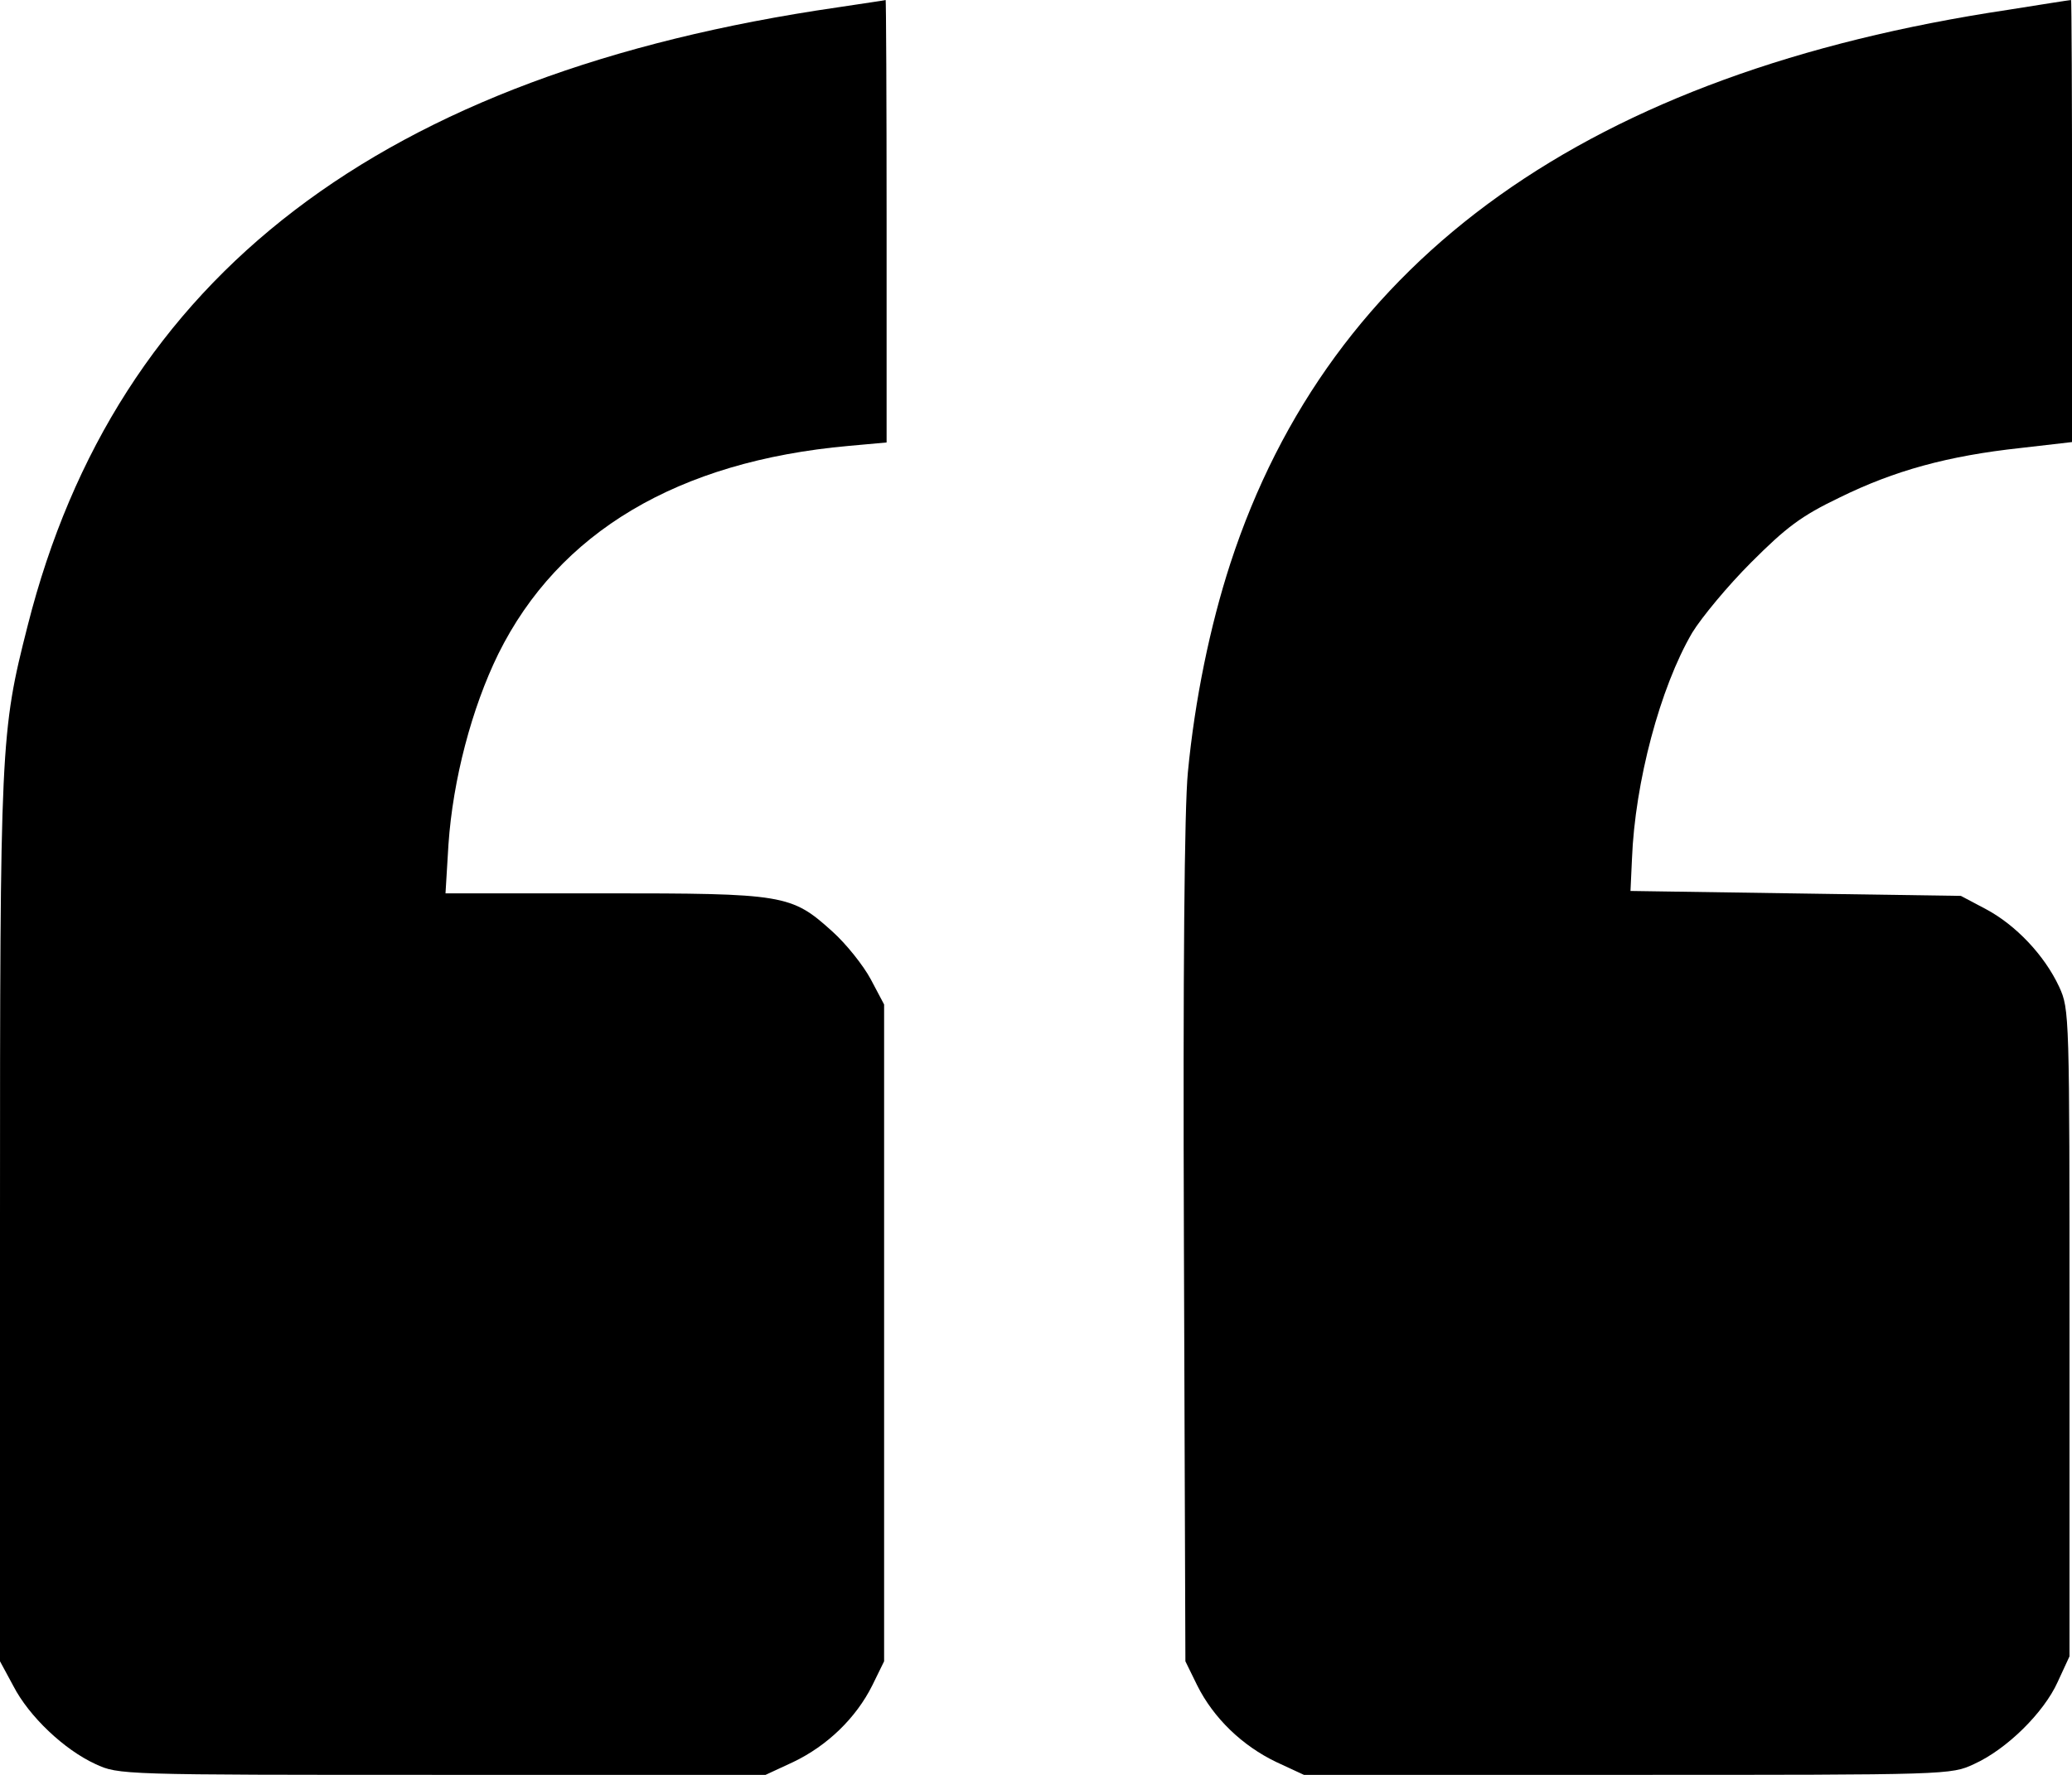
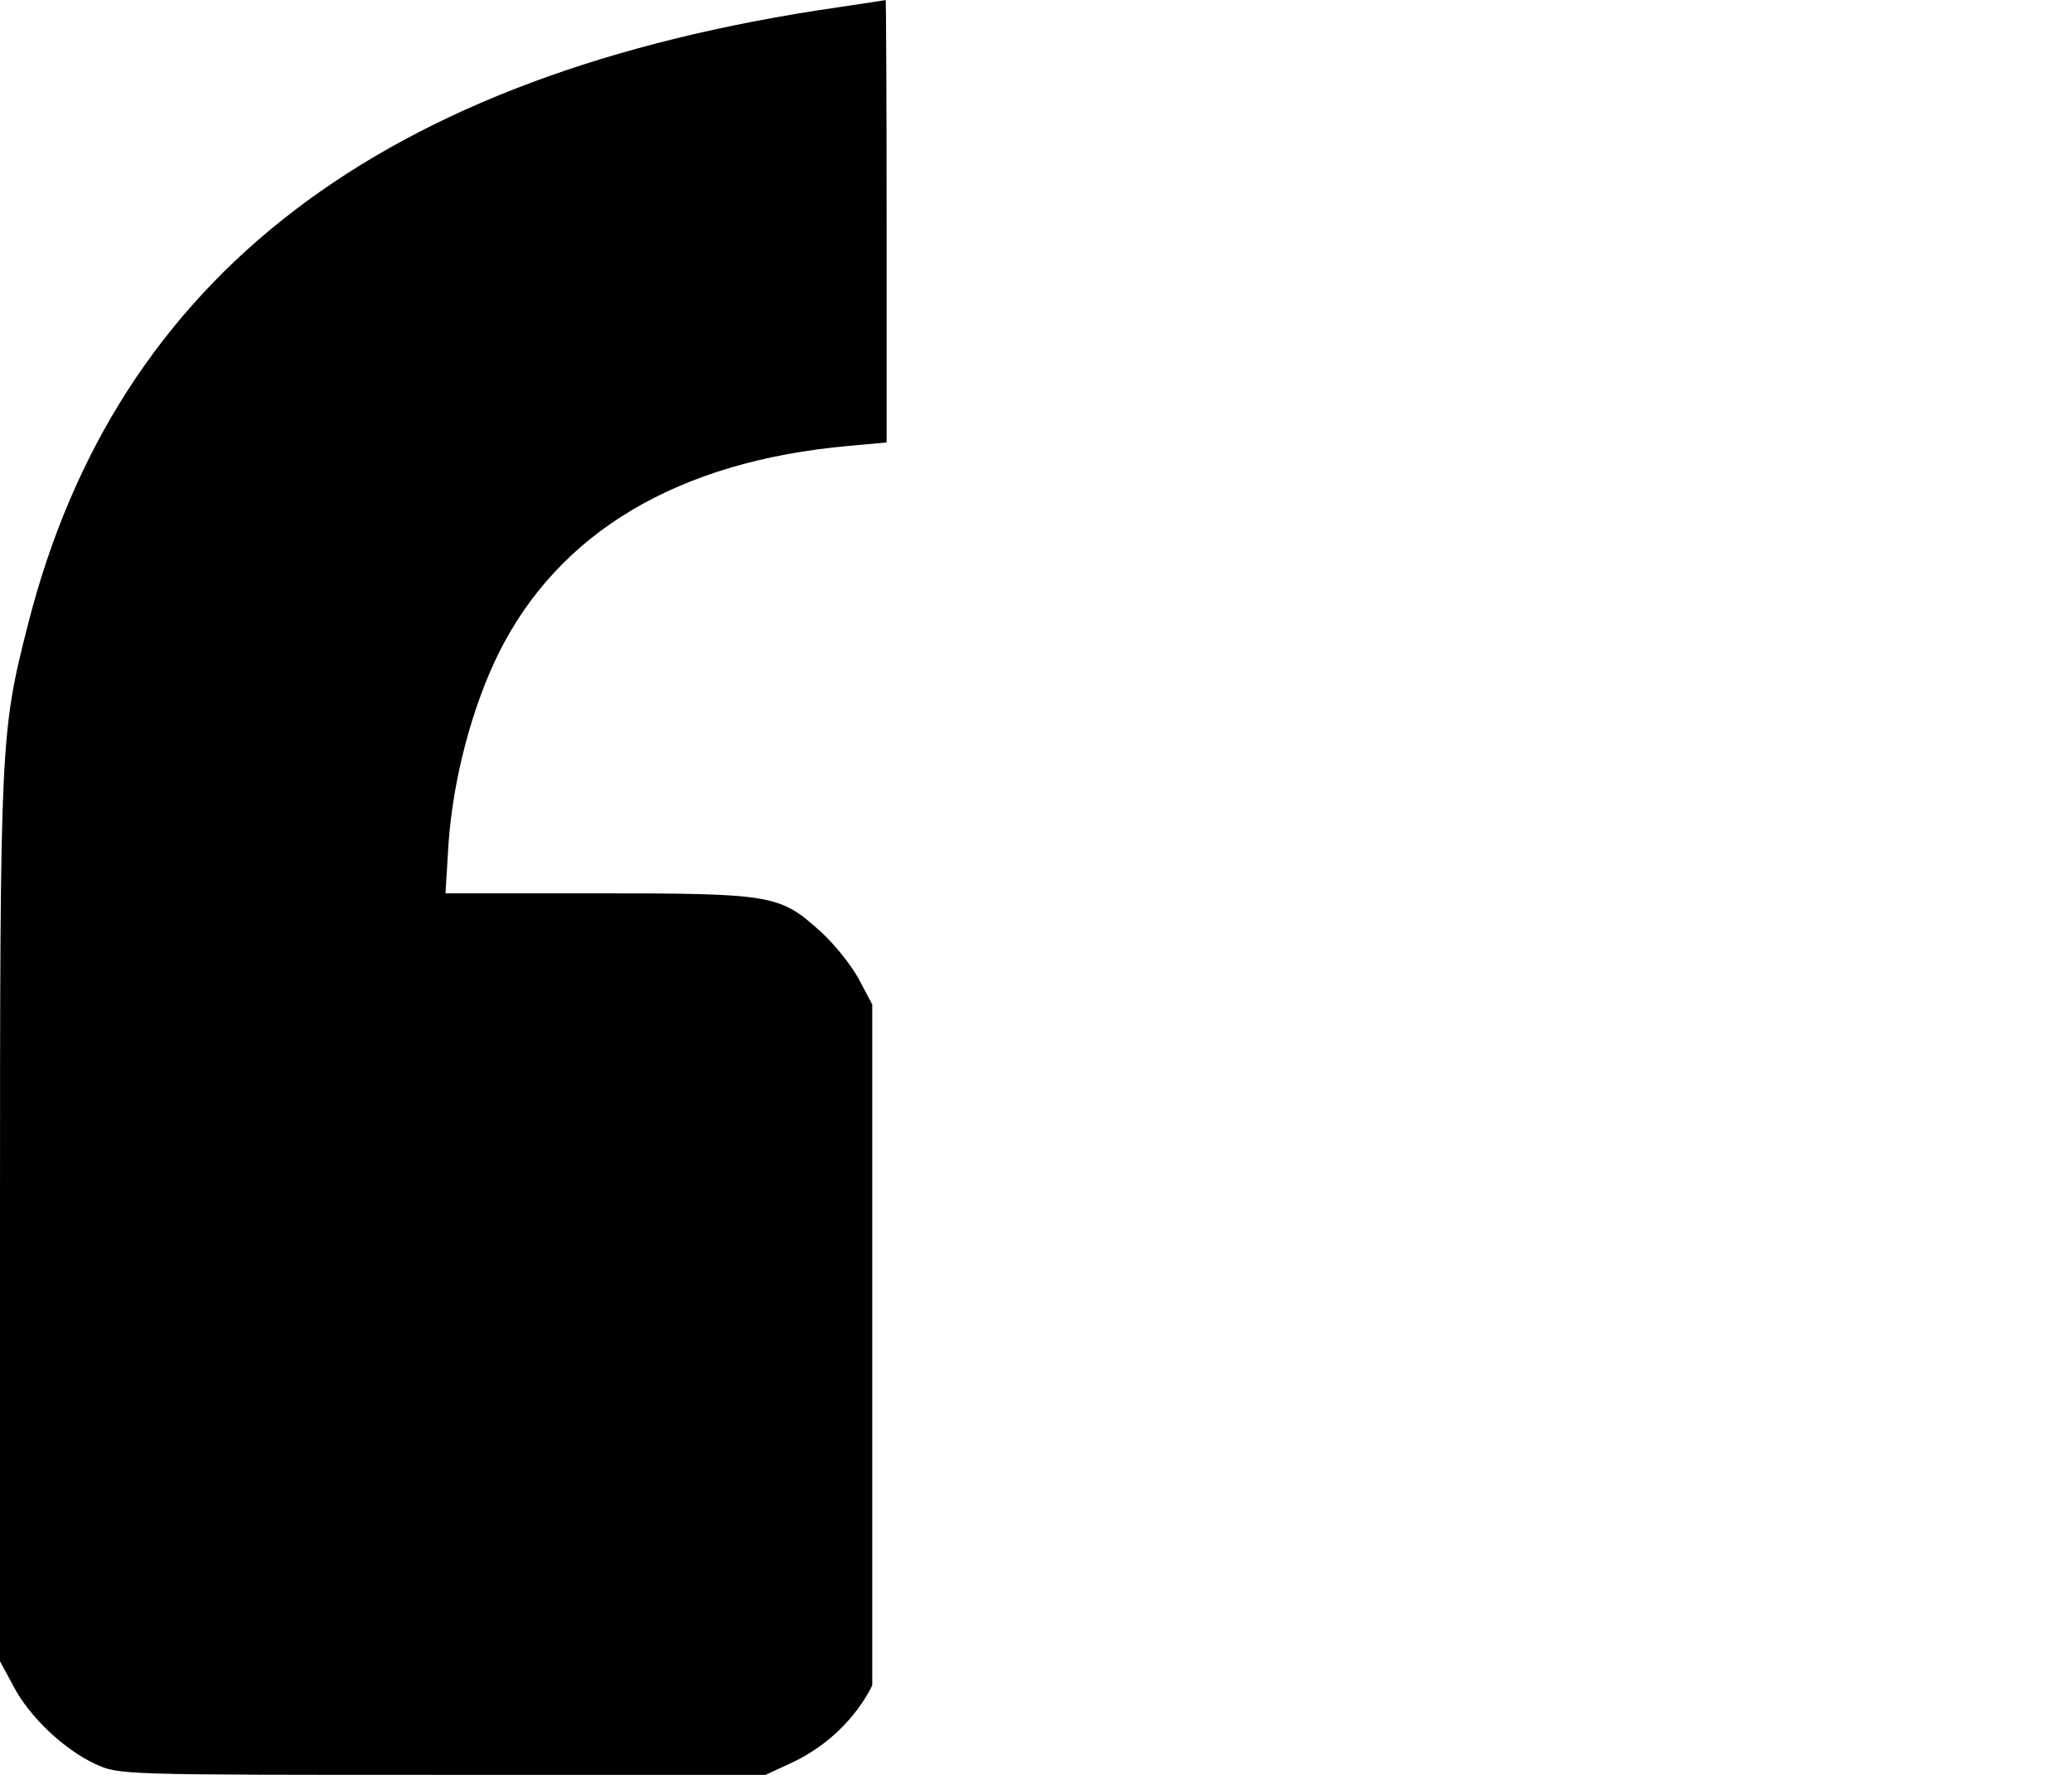
<svg xmlns="http://www.w3.org/2000/svg" data-name="Layer 1" viewBox="0 0 980 839.6">
-   <path d="M406,83.71C190.35,115,64.9,210.79,23.08,376.19,10.23,426.65,10,431.55,10,657V866.07l6.31,11.68c7.47,14.48,24.06,30.14,38.78,36.91,11,5.14,12.15,5.14,164,5.14h153l13.08-6.07c16.12-7.71,29.67-20.79,37.38-36.21l5.61-11.45V555.37l-6.31-11.92c-3.5-6.54-11.68-16.82-18.22-22.66-19.39-17.52-22.67-18-108.17-18H220.71l1.4-23.13c2.1-30.6,11-64.48,23.6-90.17,28.5-57.47,84.8-91.11,165.63-98.35l18-1.63V184.86c0-57.7-.23-104.89-.47-104.66C428.4,80.43,418.12,81.84,406,83.71Z" transform="translate(-10 -80.2)" />
-   <path d="M959.63,84.87q-296.8,44.51-367.71,261.88c-9.58,29.43-16.82,64.48-20.09,98.82-1.64,16.82-2.34,93.91-1.87,223.1l.7,197.4,5.61,11.45c7.71,15.42,21.26,28.5,37.38,36.21l13.08,6.07h153c152.31,0,153,0,164-5.14,15.42-7,32.94-24.29,39.48-38.78l5.61-12.15v-153c0-151.38,0-153-4.91-163.76-7-15-20.56-29.2-34.58-36.68L937.44,504l-78-1.16-78.26-1.17.7-15.18c1.4-36.21,13.31-81.06,28.5-107,4.44-7.24,16.82-22.19,27.8-33.17,16.59-16.59,23.59-22,42.05-30.84,25.7-12.62,50.93-19.62,85.5-23.36l24.3-2.8V184.63c0-57.47-.23-104.66-.47-104.42C989.06,80.2,975.75,82.3,959.63,84.87Z" transform="translate(-10 -80.2)" />
+   <path d="M406,83.71C190.35,115,64.9,210.79,23.08,376.19,10.23,426.65,10,431.55,10,657V866.07l6.31,11.68c7.47,14.48,24.06,30.14,38.78,36.91,11,5.14,12.15,5.14,164,5.14h153l13.08-6.07c16.12-7.71,29.67-20.79,37.38-36.21V555.37l-6.31-11.92c-3.5-6.54-11.68-16.82-18.22-22.66-19.39-17.52-22.67-18-108.17-18H220.71l1.4-23.13c2.1-30.6,11-64.48,23.6-90.17,28.5-57.47,84.8-91.11,165.63-98.35l18-1.63V184.86c0-57.7-.23-104.89-.47-104.66C428.4,80.43,418.12,81.84,406,83.71Z" transform="translate(-10 -80.2)" />
</svg>